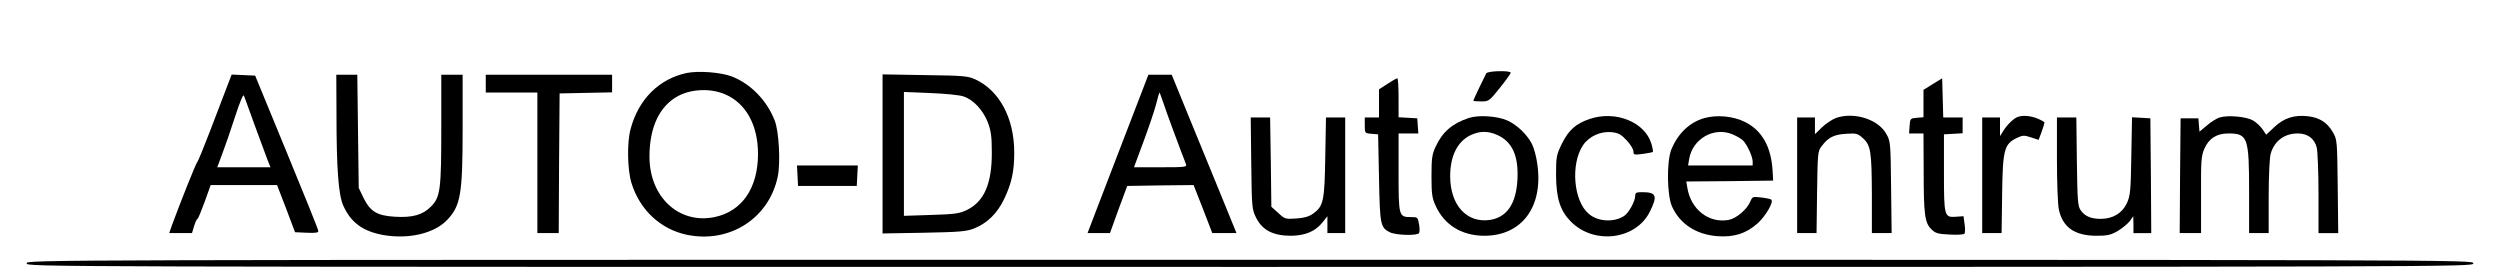
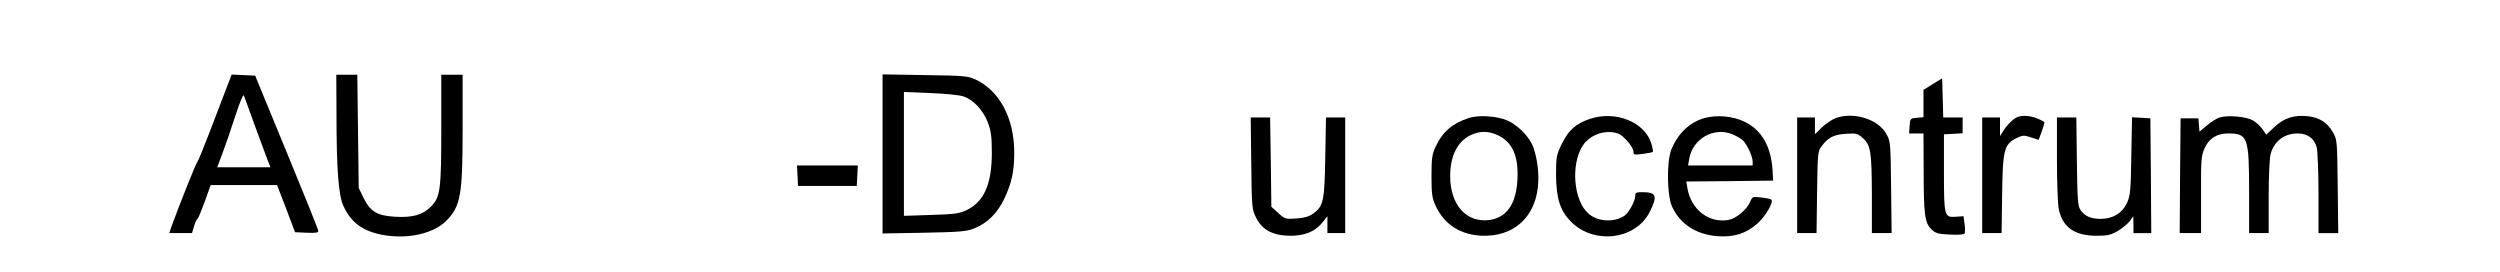
<svg xmlns="http://www.w3.org/2000/svg" version="1.0" width="1405pt" height="153pt" viewBox="0 0 1405 153" preserveAspectRatio="xMidYMid meet">
  <g transform="translate(0,153) scale(0.1,-0.1)" fill="#000000" stroke="none">
-     <path d="M3860 1120 c-156 -33 -272 -148 -316 -315 -21 -75 -18 -231 5 -304 47 -151 162 -258 309 -290 241 -51 464 91 513 327 16 77 7 253 -17 314 -44 114 -136 208 -243 249 -62 23 -185 32 -251 19z m215 -120 c117 -50 185 -173 185 -335 0 -192 -90 -323 -244 -355 -200 -41 -366 112 -366 340 0 167 58 287 164 342 76 39 182 42 261 8z" />
-     <path d="M8353 1118 c-10 -18 -73 -149 -73 -154 0 -2 20 -4 44 -4 43 0 46 2 105 76 34 42 61 80 61 85 0 14 -128 11 -137 -3z" />
    <path d="M1272 1033 c-16 -43 -58 -152 -93 -243 -35 -91 -66 -167 -70 -170 -7 -5 -100 -239 -145 -362 l-13 -38 64 0 64 0 12 40 c7 22 15 40 19 40 3 0 21 43 40 95 l34 95 187 0 186 0 51 -132 50 -133 66 -3 c49 -2 66 0 65 10 0 7 -80 206 -178 443 l-177 430 -66 3 -66 3 -30 -78z m158 -203 c29 -80 61 -166 71 -192 l19 -48 -150 0 -149 0 29 78 c16 42 49 137 72 209 28 85 45 126 49 115 4 -9 30 -82 59 -162z" />
    <path d="M1891 898 c0 -317 11 -462 38 -523 43 -96 110 -145 226 -166 140 -24 280 8 353 80 81 82 92 143 92 523 l0 298 -60 0 -60 0 0 -300 c0 -347 -5 -388 -59 -442 -46 -46 -103 -62 -202 -56 -100 6 -138 29 -176 106 l-27 56 -4 318 -4 318 -59 0 -59 0 1 -212z" />
-     <path d="M2730 1060 l0 -50 145 0 145 0 0 -395 0 -395 60 0 60 0 2 393 3 392 148 3 147 3 0 49 0 50 -355 0 -355 0 0 -50z" />
    <path d="M4960 665 l0 -447 233 4 c200 4 239 7 281 24 74 29 131 85 170 167 42 89 56 154 56 260 0 193 -83 348 -219 411 -42 19 -66 21 -283 24 l-238 4 0 -447z m455 323 c55 -18 108 -75 136 -144 18 -48 23 -79 23 -169 1 -177 -43 -278 -140 -325 -41 -20 -67 -24 -201 -28 l-153 -5 0 348 0 348 148 -6 c81 -3 165 -11 187 -19z" />
-     <path d="M6330 788 c-68 -178 -145 -378 -171 -445 l-47 -123 63 0 63 0 48 133 49 132 187 3 186 2 53 -135 52 -135 68 0 68 0 -93 228 c-51 125 -133 325 -182 444 l-89 218 -66 0 -65 0 -124 -322z m206 170 c13 -42 93 -258 129 -350 7 -17 -4 -18 -143 -18 l-149 0 53 143 c29 78 61 172 71 210 9 37 18 67 19 67 2 0 10 -24 20 -52z" />
-     <path d="M7798 1059 l-48 -31 0 -79 0 -79 -40 0 -40 0 0 -44 c0 -44 0 -45 38 -48 l37 -3 5 -245 c5 -264 8 -278 60 -305 33 -17 155 -21 165 -5 4 6 4 29 0 50 -7 39 -8 40 -45 40 -69 0 -70 4 -70 251 l0 219 56 0 55 0 -3 43 -3 42 -52 3 -53 3 0 110 c0 60 -3 109 -7 109 -5 0 -29 -14 -55 -31z" />
    <path d="M10863 1058 l-53 -33 0 -77 0 -77 -37 -3 c-37 -3 -38 -4 -41 -45 l-3 -43 40 0 41 0 1 -207 c0 -248 6 -295 43 -331 23 -23 36 -27 102 -30 42 -3 79 0 84 4 4 5 5 29 1 54 l-6 45 -41 -3 c-67 -5 -69 0 -69 247 l0 216 53 3 52 3 0 45 0 44 -55 0 -54 0 -3 110 -3 110 -52 -32z" />
    <path d="M8255 867 c-94 -31 -149 -79 -187 -162 -20 -43 -23 -66 -23 -165 0 -99 3 -122 23 -166 49 -108 146 -168 272 -169 212 -1 334 162 300 401 -5 41 -19 92 -30 114 -28 55 -85 109 -139 133 -56 25 -162 32 -216 14z m161 -96 c83 -38 119 -117 112 -250 -7 -136 -59 -212 -154 -227 -131 -19 -224 83 -224 246 0 112 40 193 112 229 53 26 100 26 154 2z" />
    <path d="M8933 861 c-77 -26 -117 -62 -155 -138 -31 -64 -33 -73 -33 -178 1 -130 23 -199 83 -260 130 -132 365 -103 444 55 45 90 37 110 -43 110 -33 0 -39 -3 -39 -20 0 -31 -37 -98 -63 -114 -57 -37 -147 -32 -198 12 -86 72 -103 279 -33 385 34 51 100 81 163 74 37 -4 52 -13 83 -46 21 -22 38 -50 38 -62 0 -20 3 -20 53 -14 28 4 54 9 56 11 2 2 -1 23 -8 46 -37 123 -203 189 -348 139z" />
    <path d="M9577 866 c-82 -24 -147 -86 -184 -176 -27 -68 -25 -257 4 -321 44 -97 134 -156 251 -166 95 -8 165 14 230 72 45 41 91 119 77 133 -3 3 -28 9 -56 12 -49 6 -50 6 -63 -24 -18 -43 -78 -94 -121 -102 -111 -20 -212 58 -232 180 l-6 36 244 2 244 3 -3 55 c-8 135 -59 226 -154 274 -68 34 -159 42 -231 22z m160 -91 c21 -9 46 -23 57 -33 23 -21 55 -89 56 -119 l0 -23 -181 0 -182 0 6 36 c19 114 139 183 244 139z" />
    <path d="M10316 866 c-21 -8 -56 -32 -77 -52 l-39 -38 0 47 0 47 -50 0 -50 0 0 -325 0 -325 54 0 55 0 3 229 c3 214 4 232 24 257 37 51 70 68 138 72 58 4 66 2 95 -24 45 -40 50 -77 51 -321 l0 -213 56 0 55 0 -3 257 c-3 254 -3 259 -28 302 -46 82 -184 124 -284 87z" />
    <path d="M11340 873 c-23 -8 -61 -45 -81 -78 l-19 -30 0 53 0 52 -50 0 -50 0 0 -325 0 -325 54 0 55 0 3 218 c3 250 12 282 81 316 34 16 42 17 81 4 l43 -14 17 45 c9 25 16 49 16 52 0 4 -18 14 -40 23 -40 16 -82 19 -110 9z" />
    <path d="M12475 870 c-17 -5 -49 -25 -72 -45 l-42 -35 -3 37 -3 38 -50 0 -50 0 -3 -322 -2 -323 60 0 60 0 0 215 c-1 193 1 219 19 260 25 57 69 85 134 85 109 0 117 -21 117 -325 l0 -235 55 0 55 0 0 203 c0 114 5 219 11 242 20 72 77 115 152 115 55 0 93 -27 107 -78 5 -20 10 -137 10 -259 l0 -223 56 0 55 0 -3 263 c-3 257 -3 263 -28 305 -31 54 -75 82 -142 89 -76 8 -133 -11 -186 -61 l-46 -43 -20 30 c-12 17 -36 40 -54 50 -38 22 -141 31 -187 17z" />
    <path d="M7032 613 c3 -252 4 -259 28 -308 35 -69 96 -100 195 -100 82 1 138 25 179 77 l26 33 0 -47 0 -48 50 0 50 0 0 325 0 325 -54 0 -54 0 -4 -222 c-4 -249 -10 -277 -69 -319 -24 -17 -51 -24 -95 -27 -59 -4 -64 -3 -100 31 l-39 35 -3 251 -4 251 -55 0 -54 0 3 -257z" />
    <path d="M11560 633 c0 -131 5 -258 11 -282 22 -99 89 -145 209 -146 64 0 82 4 122 27 25 15 55 40 67 55 l20 28 1 -47 0 -48 50 0 50 0 -2 323 -3 322 -52 3 -51 3 -4 -218 c-3 -197 -6 -223 -25 -265 -26 -56 -79 -88 -147 -88 -55 0 -90 15 -113 49 -16 23 -18 57 -21 274 l-3 247 -55 0 -54 0 0 -237z" />
    <path d="M4482 543 l3 -58 165 0 165 0 3 58 3 57 -171 0 -171 0 3 -57z" />
-     <path d="M150 50 c0 -20 13 -20 6875 -20 6865 0 6875 0 6875 20 0 20 -10 20 -6875 20 -6862 0 -6875 0 -6875 -20z" />
+     <path d="M150 50 z" />
  </g>
</svg>